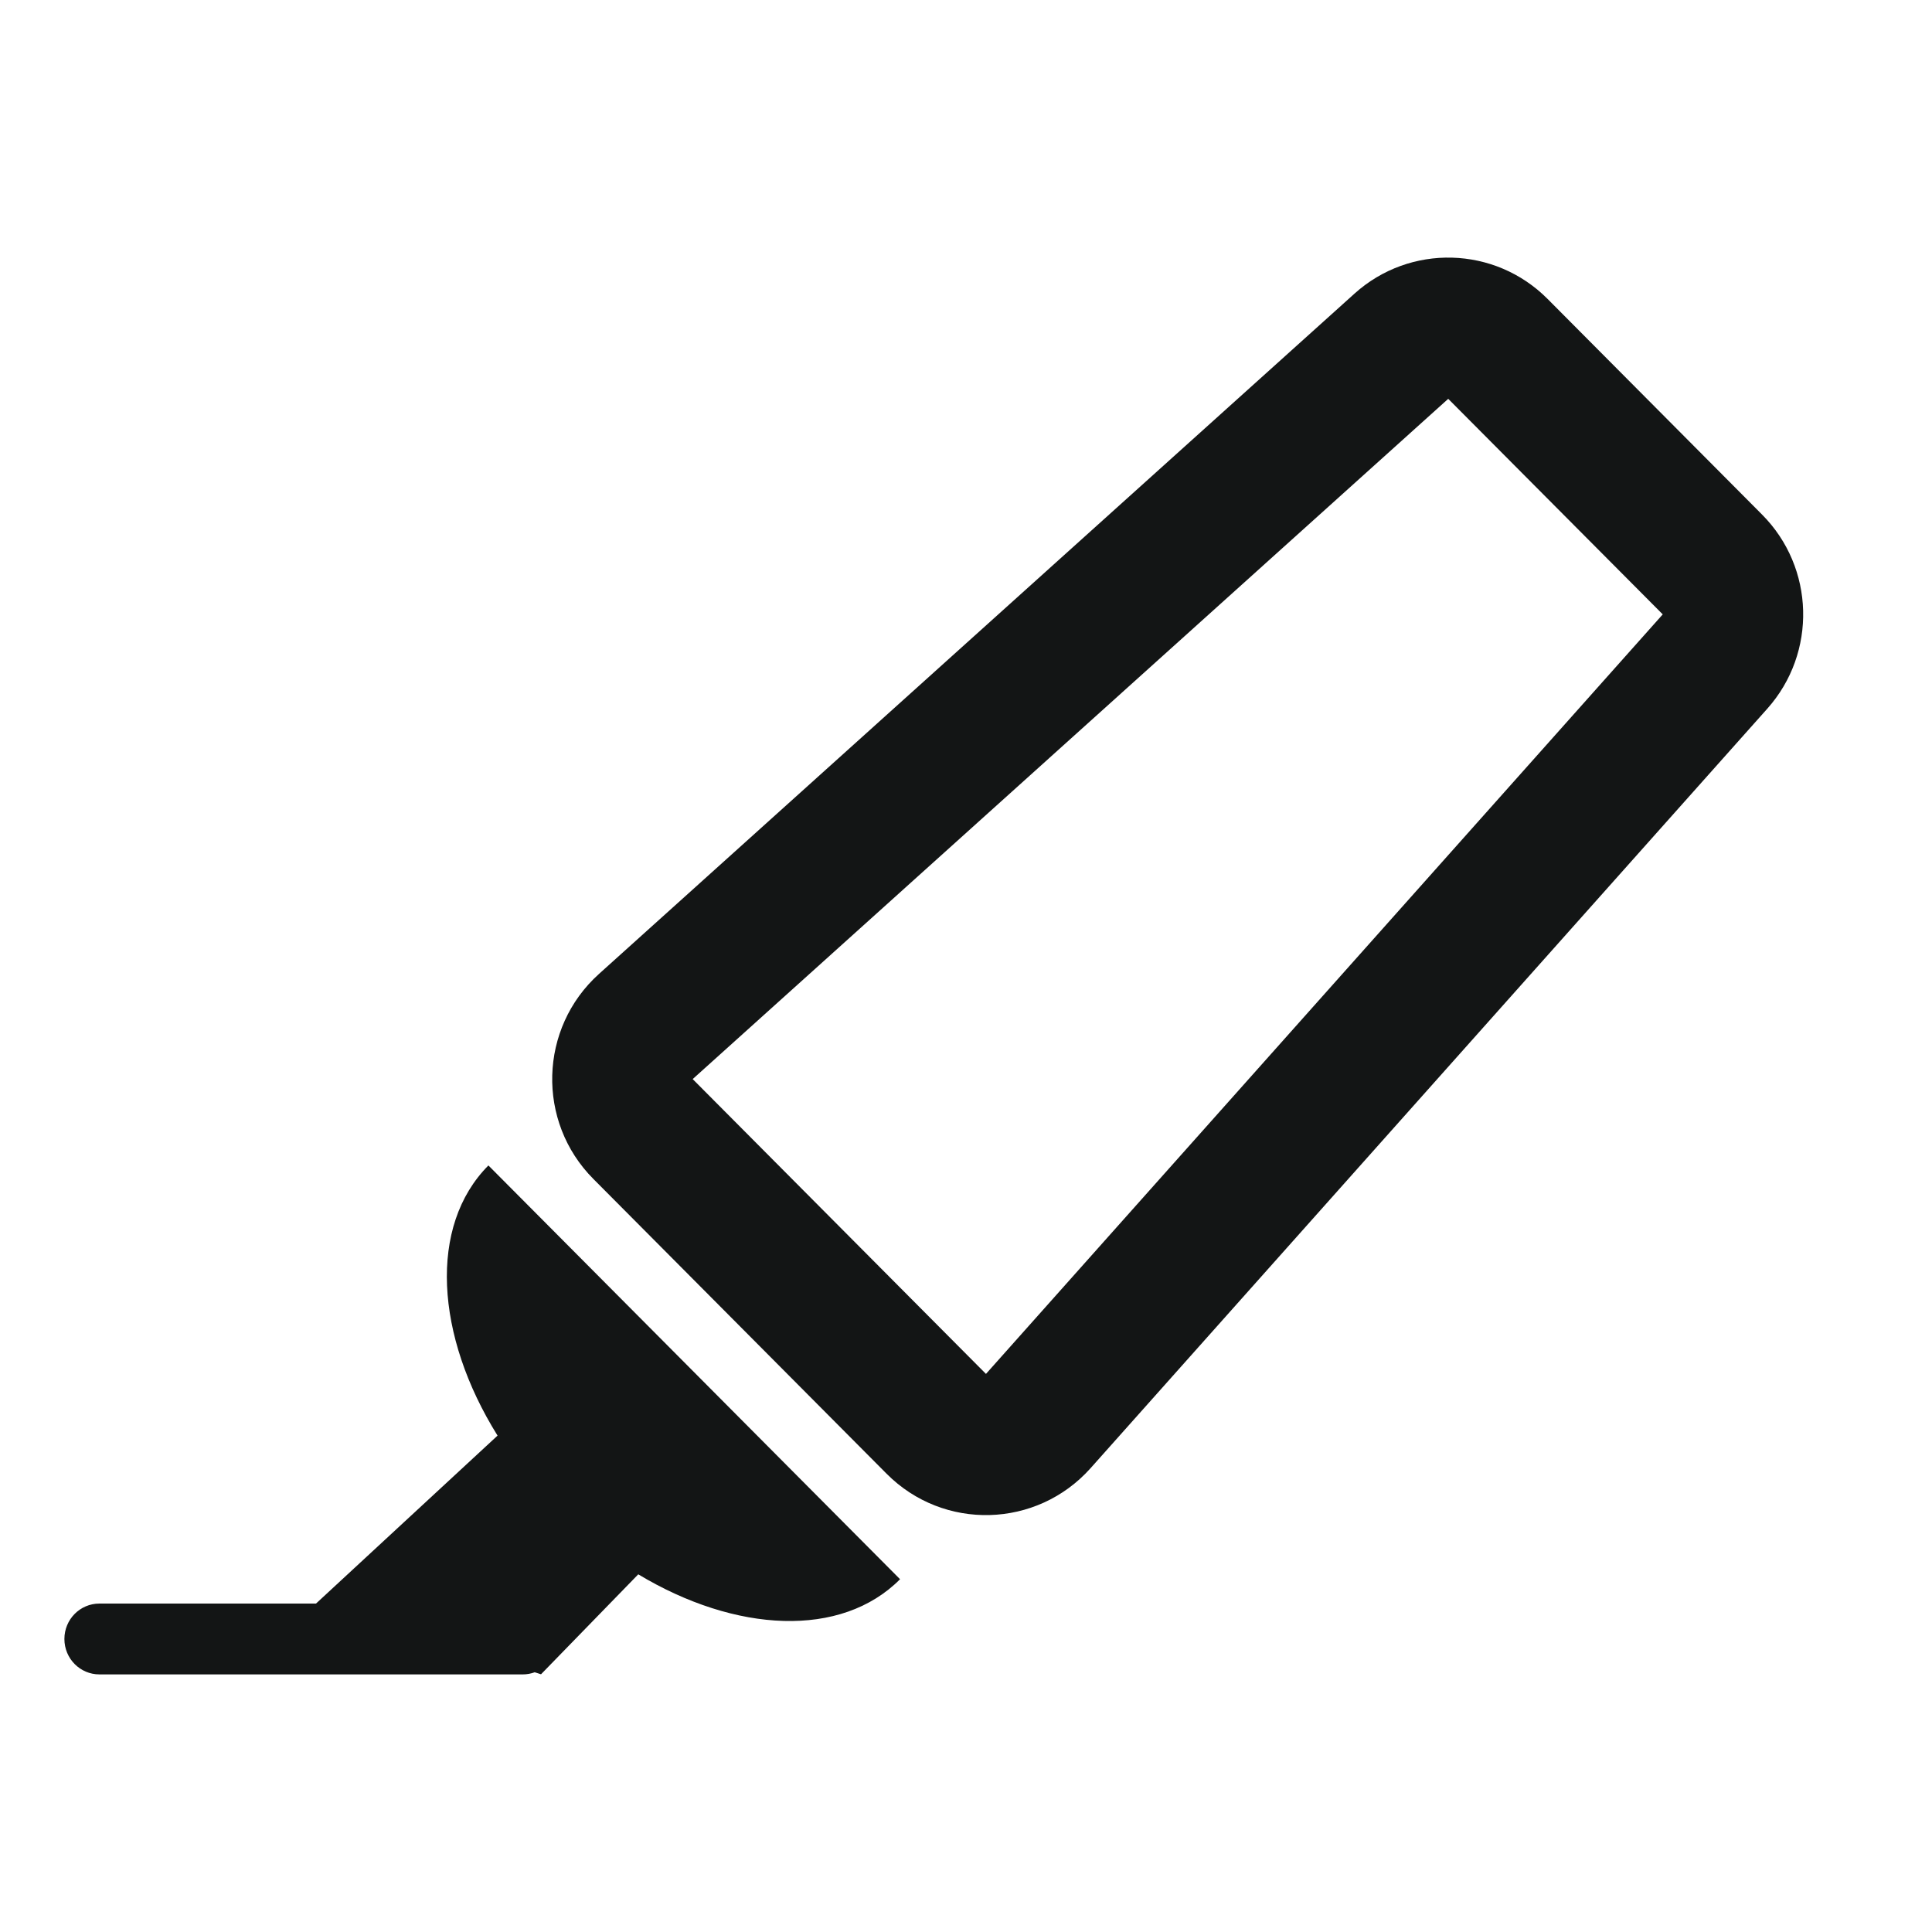
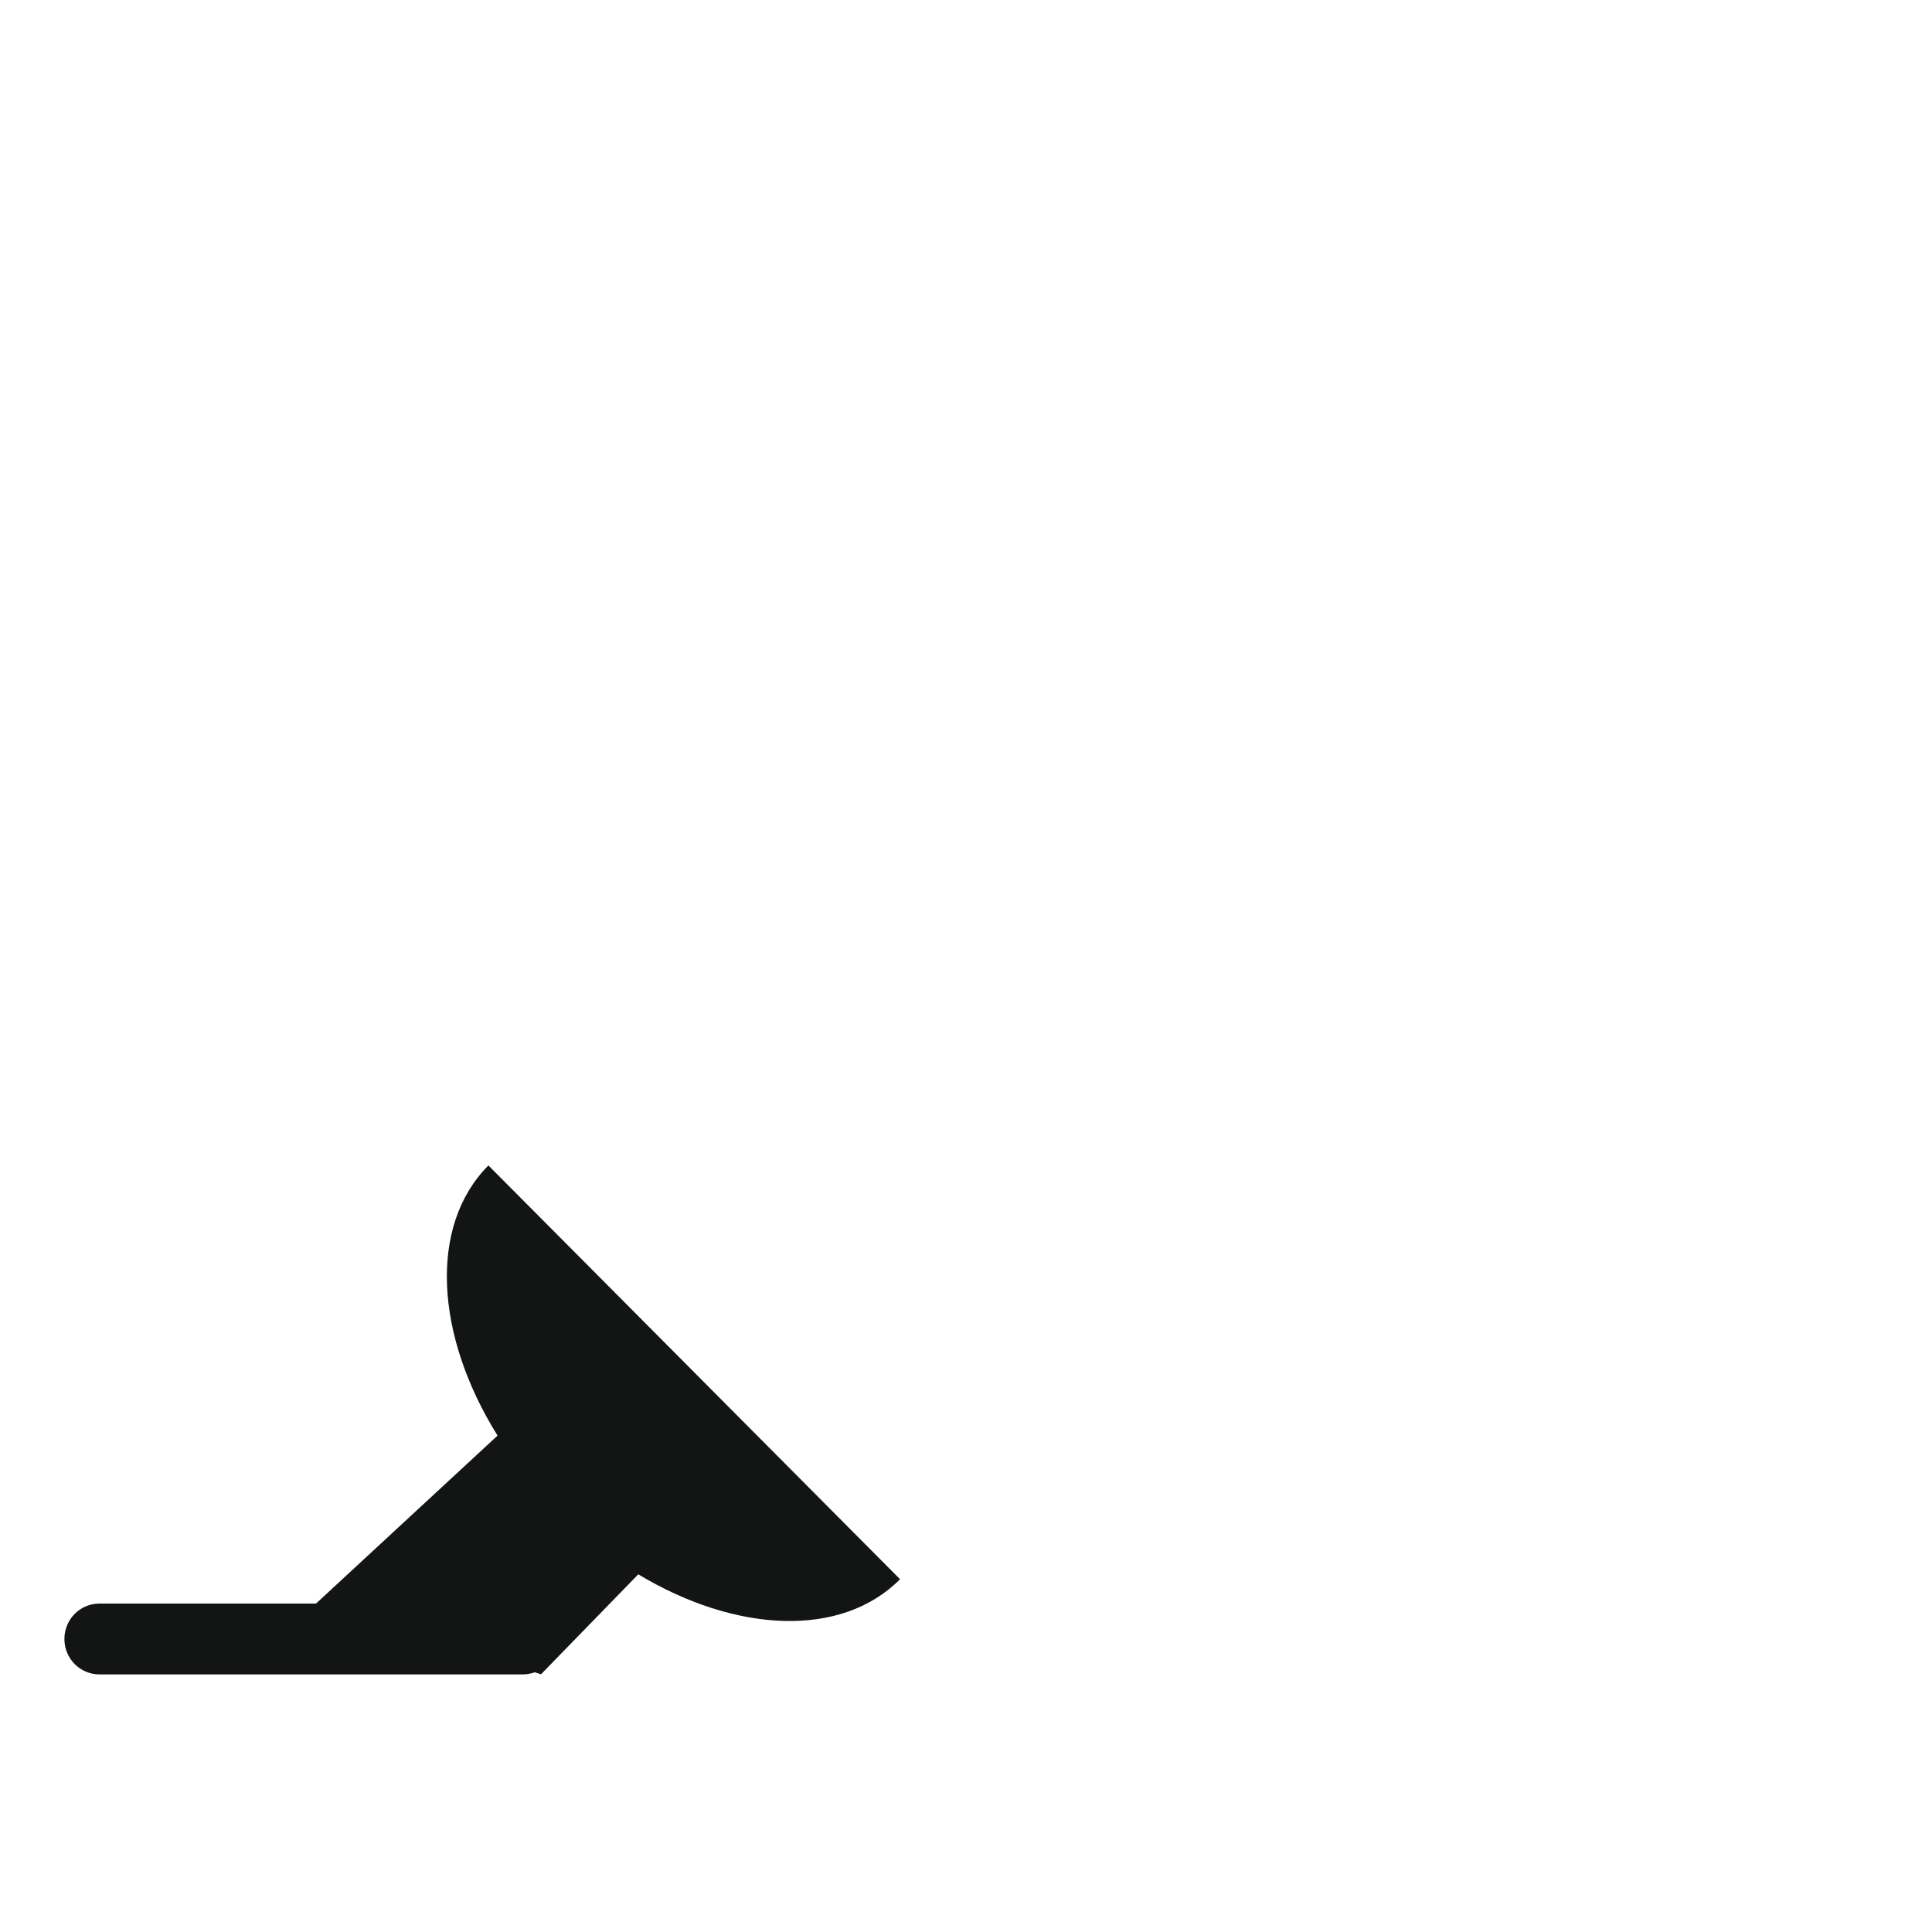
<svg xmlns="http://www.w3.org/2000/svg" width="30" height="30" viewBox="0 0 30 30" fill="none">
-   <path fill-rule="evenodd" clip-rule="evenodd" d="M16.935 22.797C16.099 23.734 14.652 23.774 13.767 22.884L9.214 18.307C8.328 17.417 8.368 15.963 9.301 15.123L21.033 4.559C21.895 3.783 23.212 3.819 24.031 4.642L27.361 7.99C28.18 8.813 28.216 10.136 27.443 11.004L16.935 22.797ZM15.31 21.334L10.756 16.756L22.488 6.193L25.819 9.54L15.31 21.334Z" fill="#131515" />
  <path d="M8.303 25.967L8.401 25.998L9.911 24.446C11.425 25.357 13.064 25.44 13.976 24.522L7.584 18.097C6.65 19.036 6.758 20.741 7.726 22.292L4.907 24.9L1.544 24.9C1.243 24.9 1 25.146 1 25.45C1 25.754 1.243 26 1.544 26H8.117C8.182 26 8.245 25.988 8.303 25.967Z" fill="#131515" />
</svg>